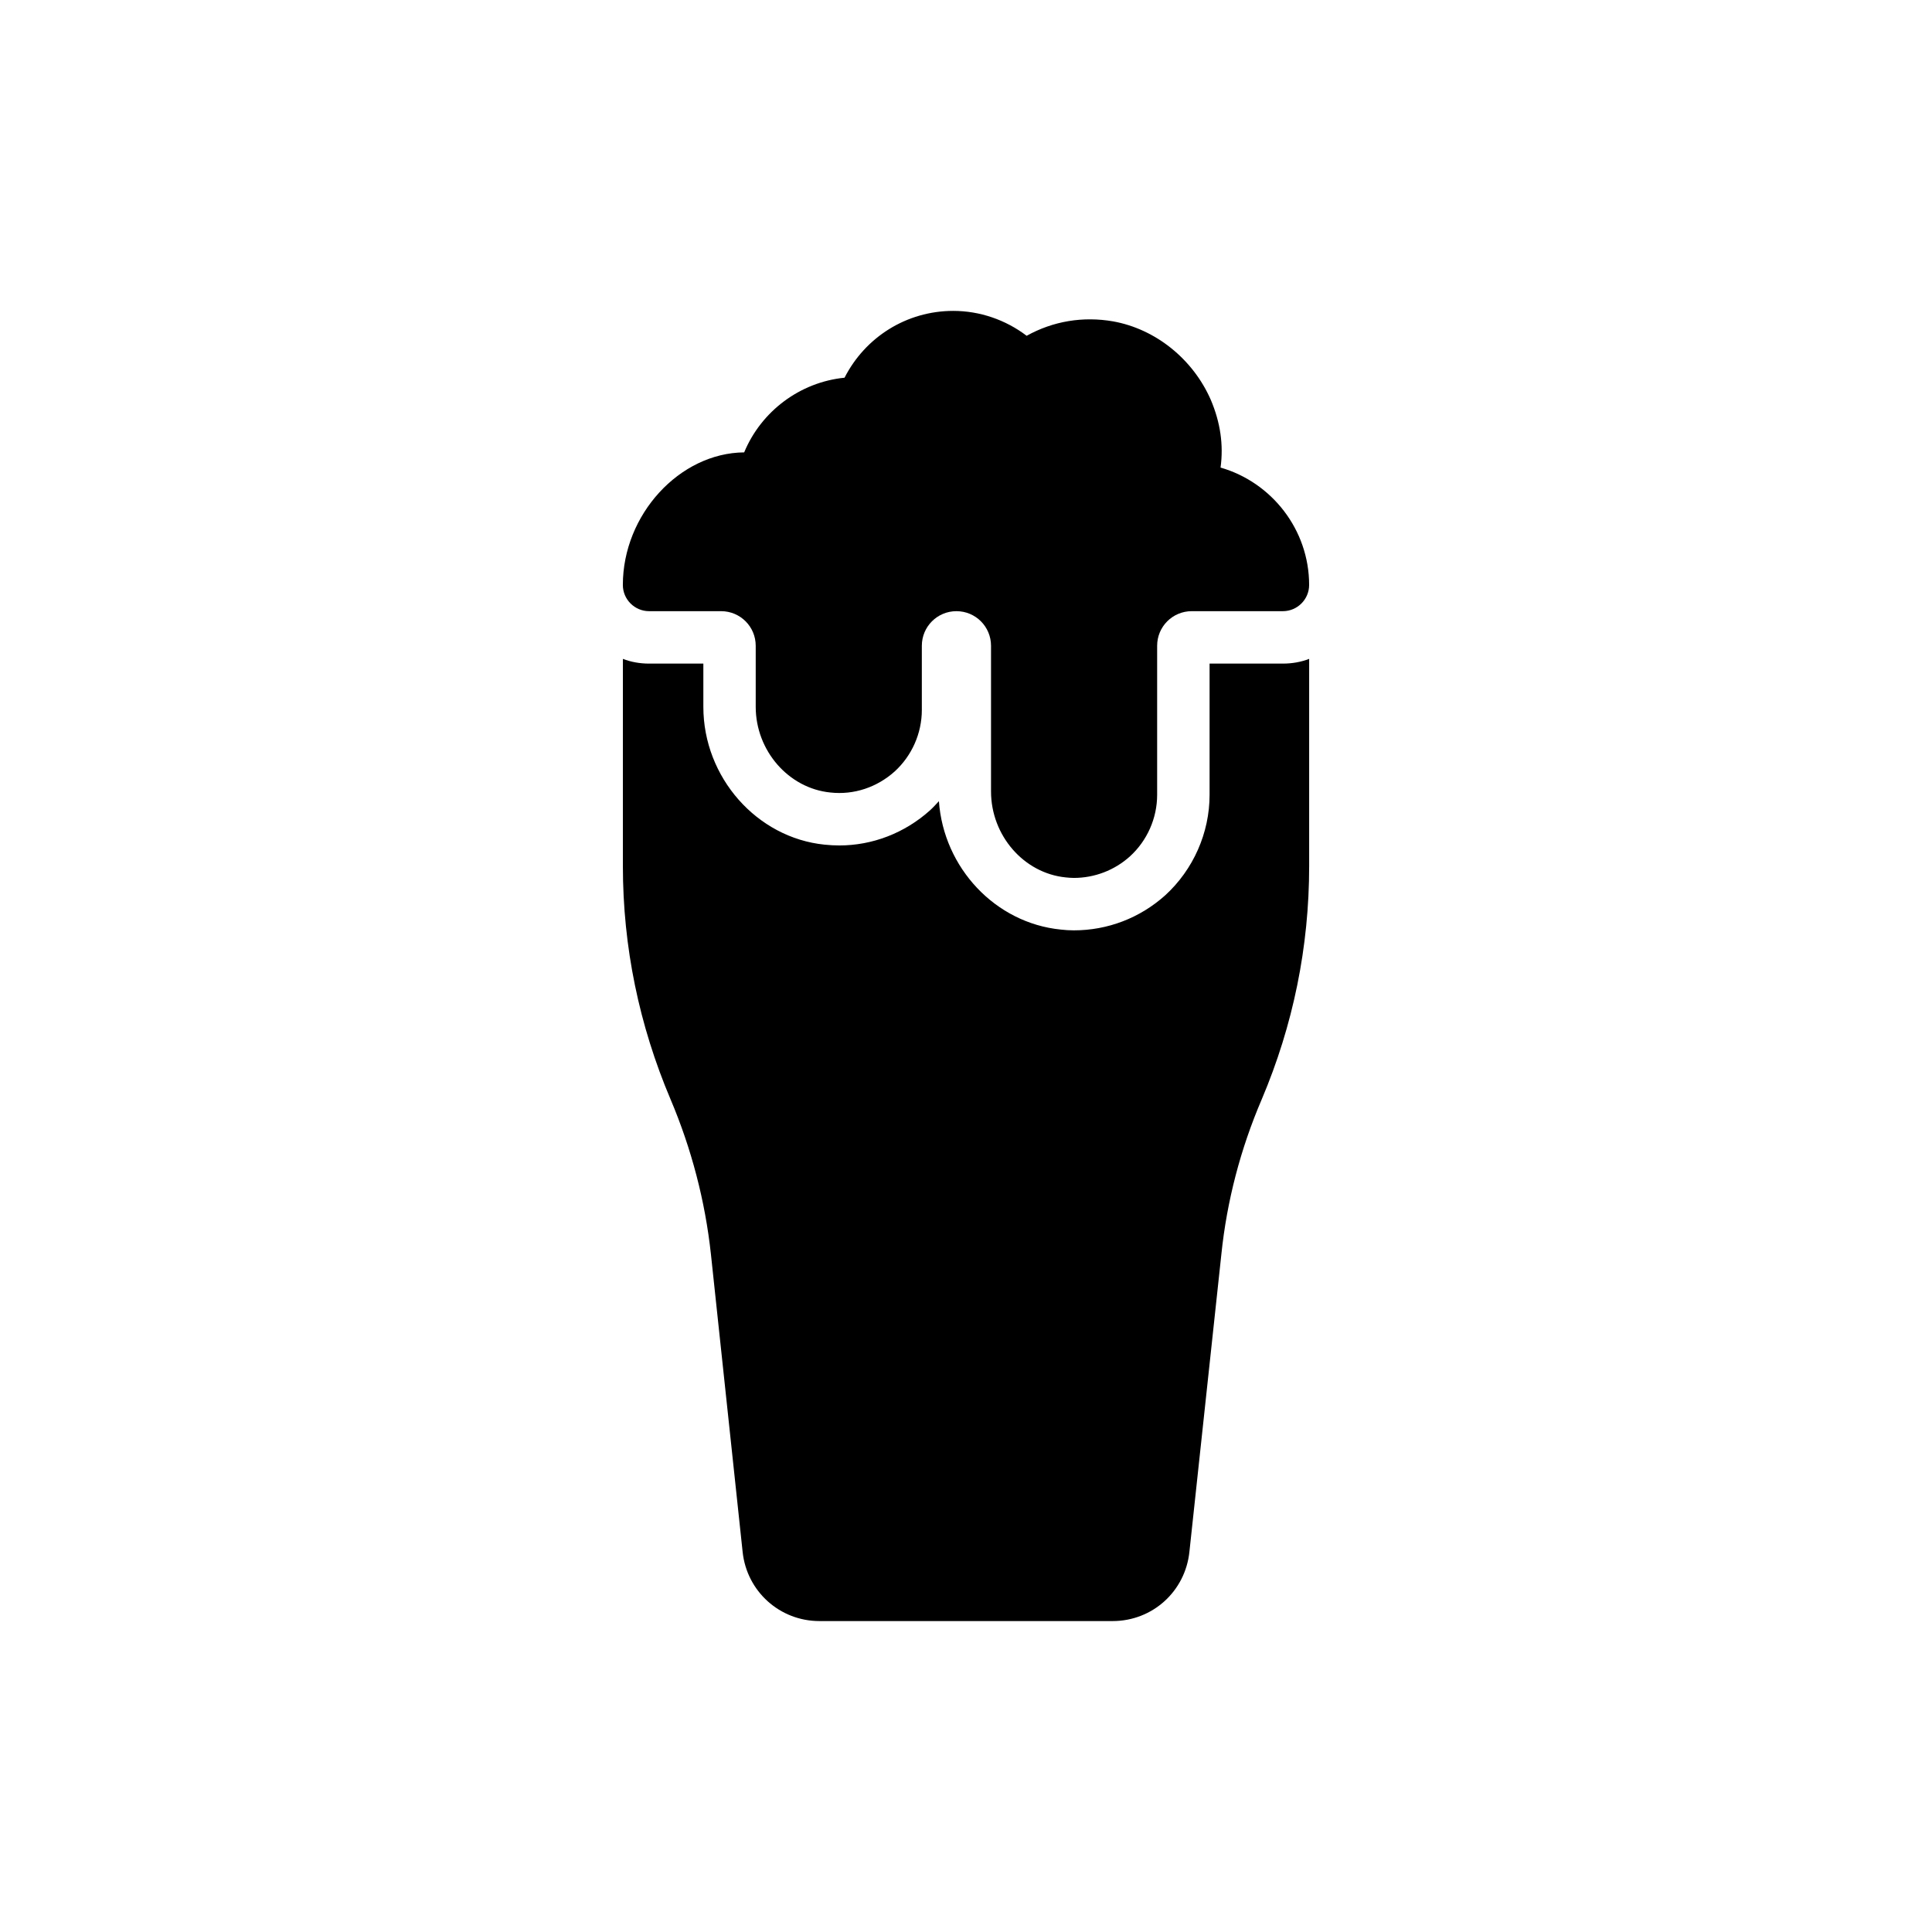
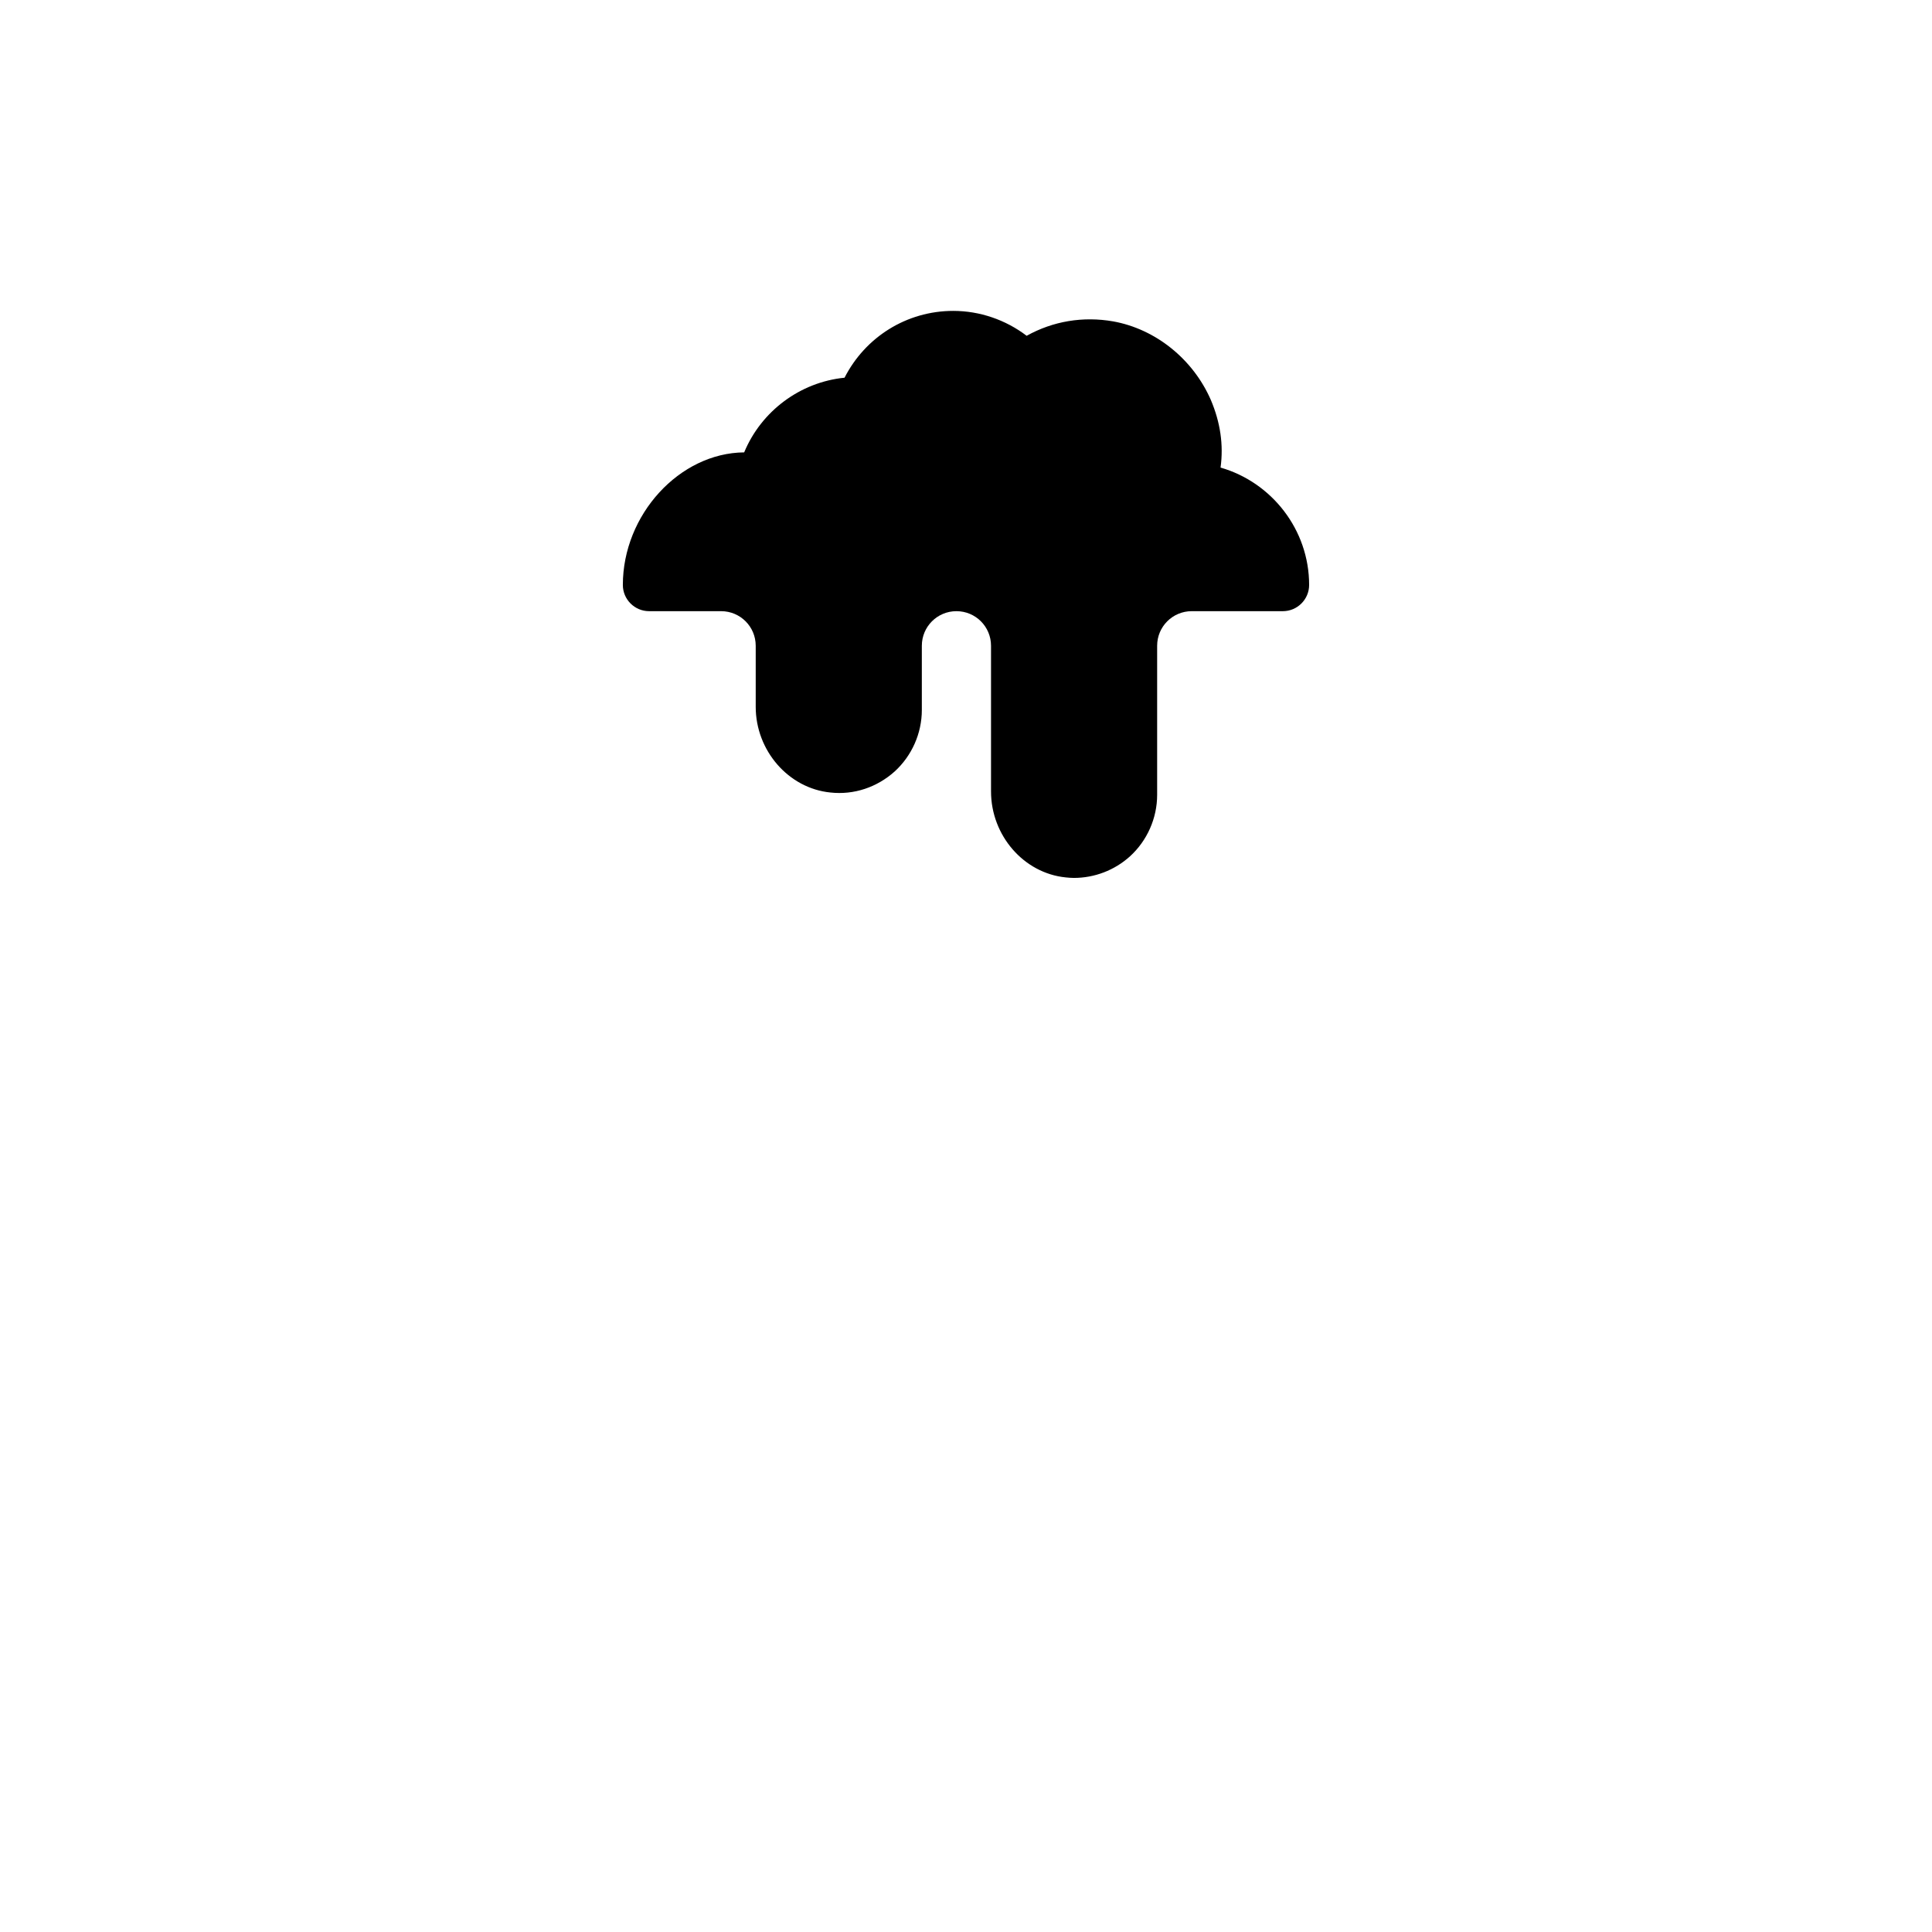
<svg xmlns="http://www.w3.org/2000/svg" fill="#000000" width="800px" height="800px" version="1.1" viewBox="144 144 512 512">
  <g>
-     <path d="m309.07 373.54c0 21.387 4.305 42.148 12.637 61.801 5.555 13.125 9.168 26.941 10.695 41.039l8.402 78.887c1.109 10.484 9.859 18.332 20.348 18.332h77.703c10.555 0 19.234-7.848 20.348-18.332l8.473-78.887c1.457-14.098 5.07-27.914 10.695-41.039 8.332-19.652 12.57-40.414 12.57-61.801v-54.93c-2.152 0.832-4.512 1.25-6.945 1.25h-19.445v34.789c0 10.07-4.305 19.789-11.734 26.598-6.734 6.043-15.277 9.305-24.234 9.305-1.109 0-2.359-0.07-3.473-0.207-17.359-1.734-31.039-16.387-32.289-34.027-0.762 0.832-1.527 1.668-2.359 2.43-6.734 6.043-15.277 9.305-24.027 9.305-1.25 0-2.57-0.07-3.887-0.207-17.984-1.805-32.152-17.848-32.152-36.527v-11.457h-14.375c-2.43 0-4.793-0.418-6.945-1.25z" />
    <path d="m464.89 250c-4.723-10.832-14.652-18.816-25.902-20.832-7.984-1.391-15.902-0.07-22.914 3.82-5.555-4.234-12.43-6.598-19.445-6.598-12.359 0-23.332 6.945-28.816 17.707-11.805 1.18-22.082 8.887-26.598 19.789-17.152 0.141-32.152 16.527-32.152 35.137 0 3.82 3.125 6.945 6.945 6.945h19.098c5.07 0 9.168 4.098 9.168 9.168v16.18c0 11.598 8.68 21.598 19.789 22.707 6.25 0.695 12.359-1.391 17.012-5.555 4.582-4.168 7.223-10.137 7.223-16.32v-17.012c0-5.07 4.098-9.168 9.168-9.168 5.07 0 9.168 4.098 9.168 9.168v38.609c0 11.668 8.68 21.664 19.789 22.777 0.695 0.07 1.457 0.137 2.152 0.137 5.484 0 10.762-2.012 14.859-5.695 4.582-4.168 7.223-10.137 7.223-16.32v-39.508c0-5.07 4.098-9.168 9.168-9.168h24.164c3.82 0 6.945-3.125 6.945-6.945 0-14.652-9.93-27.219-23.473-31.109 0.832-6.039-0.07-12.012-2.57-17.914z" />
  </g>
</svg>